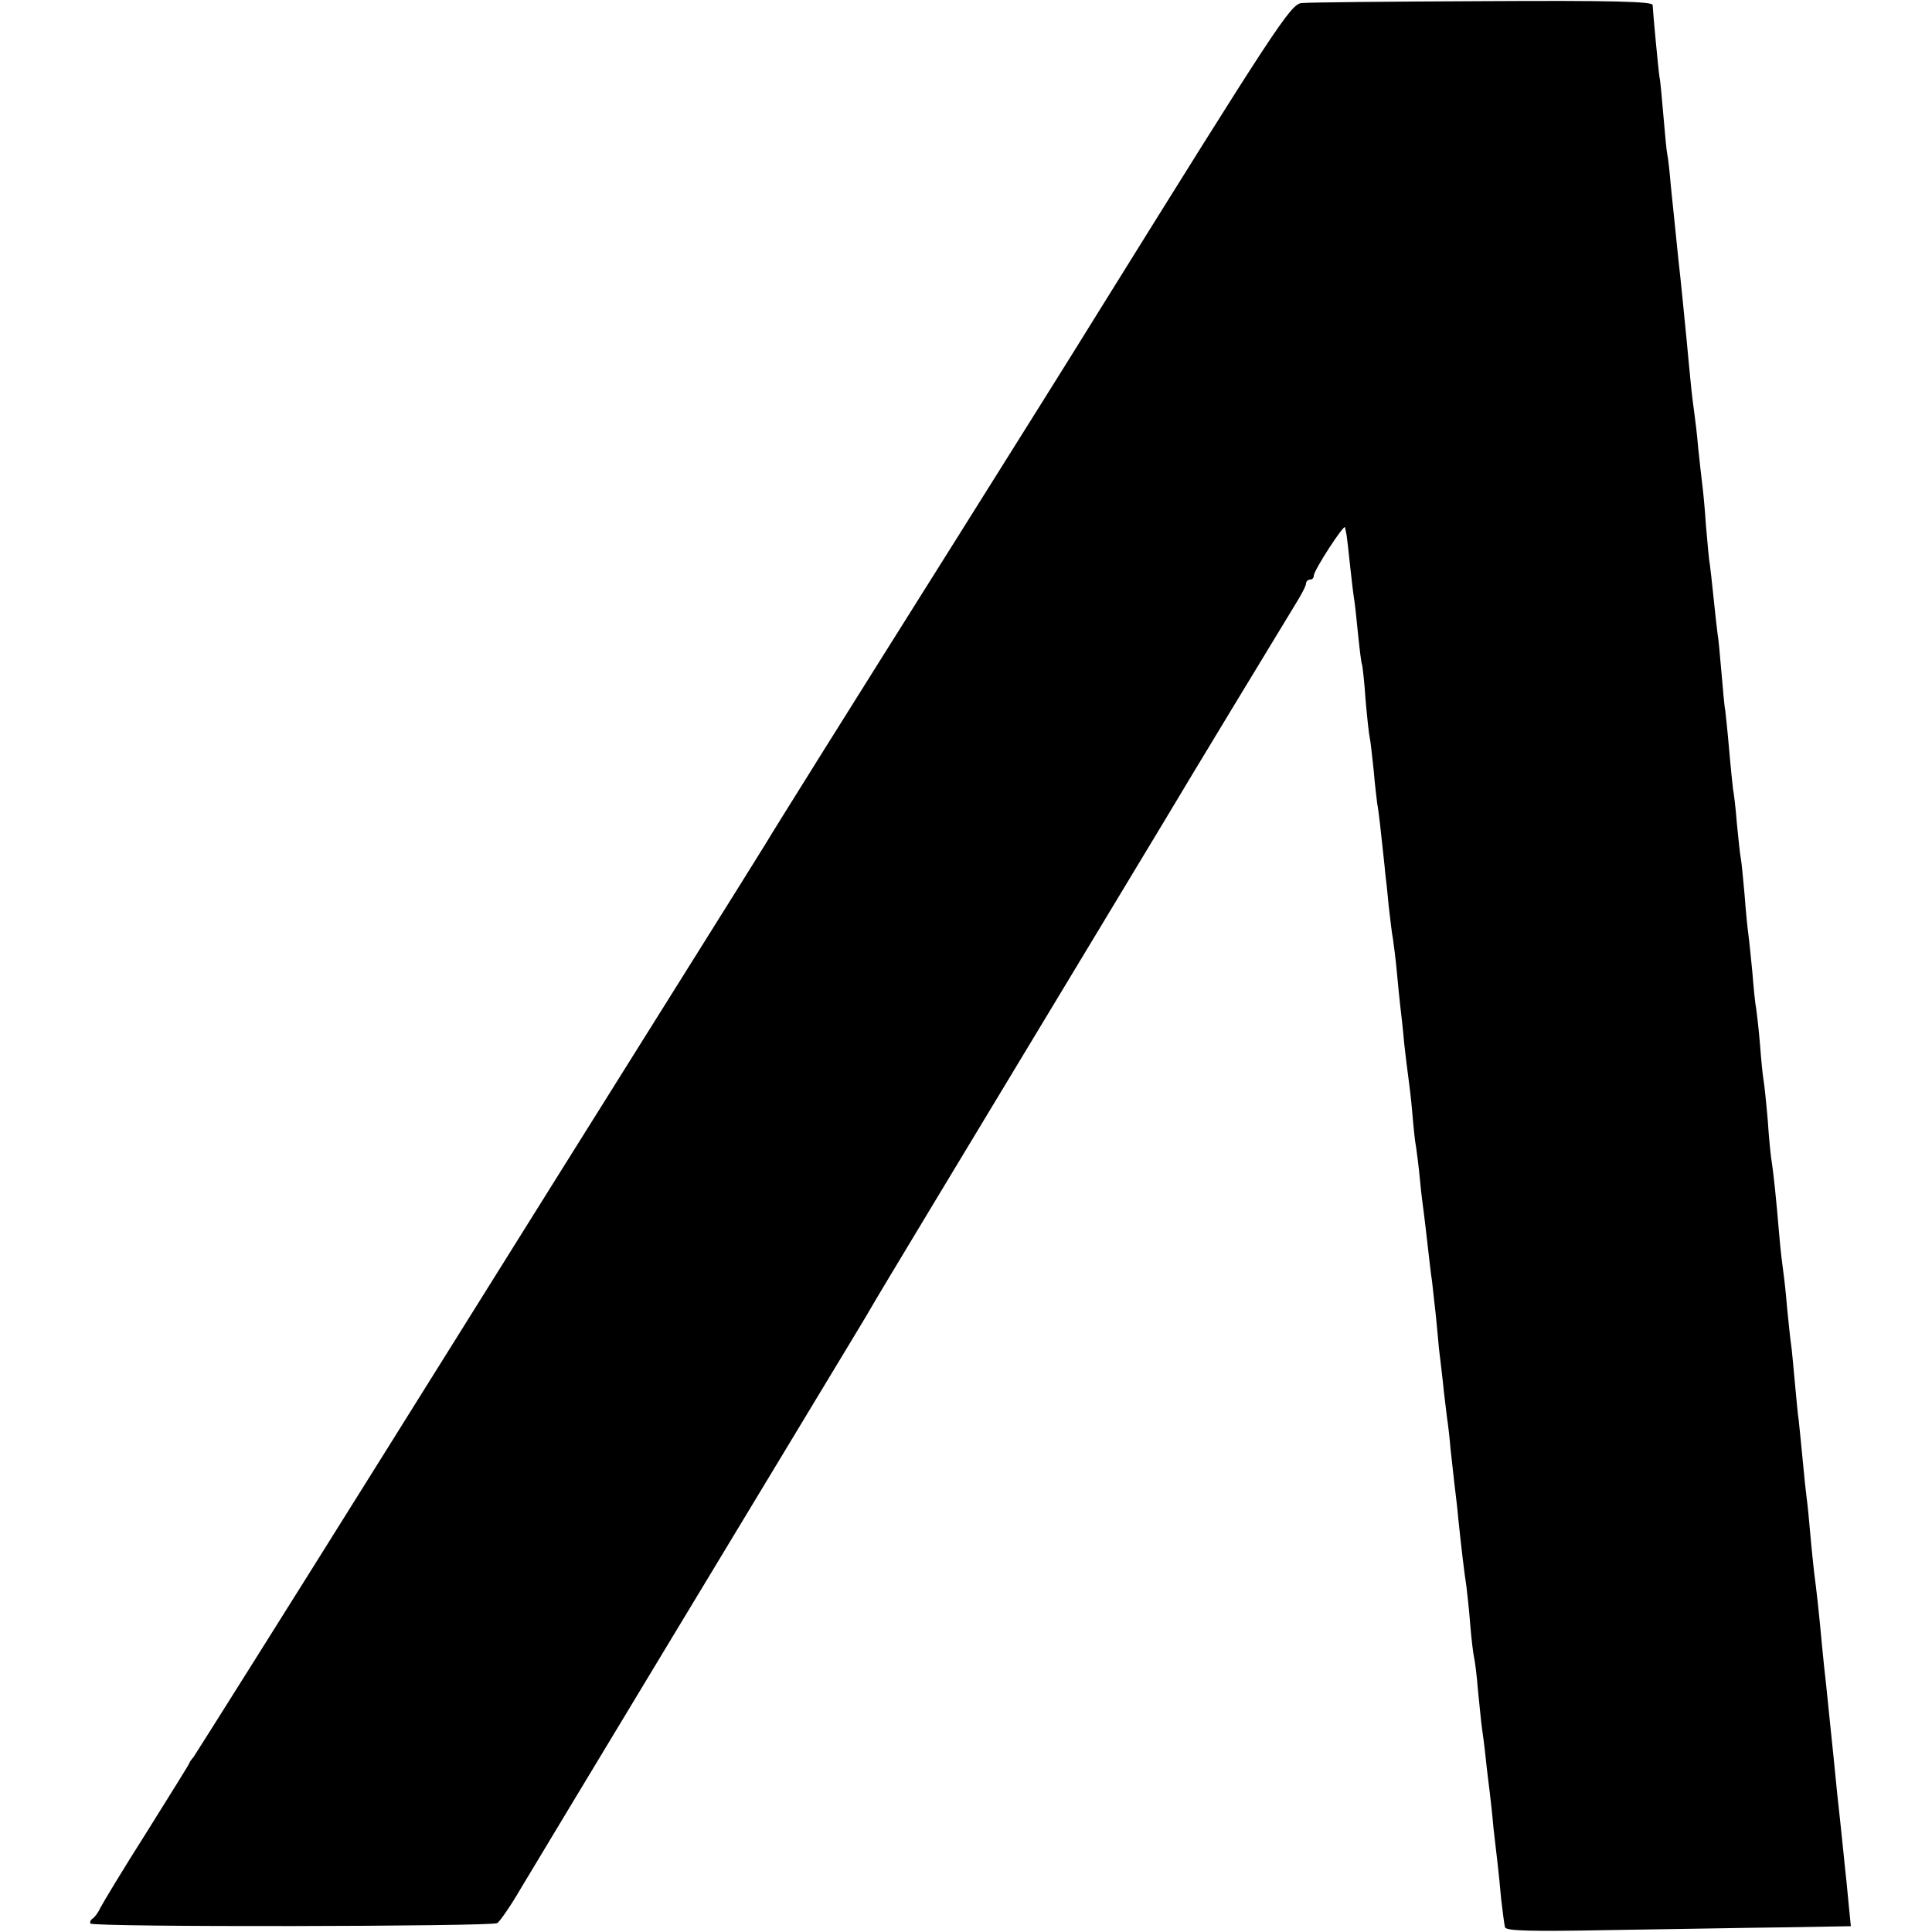
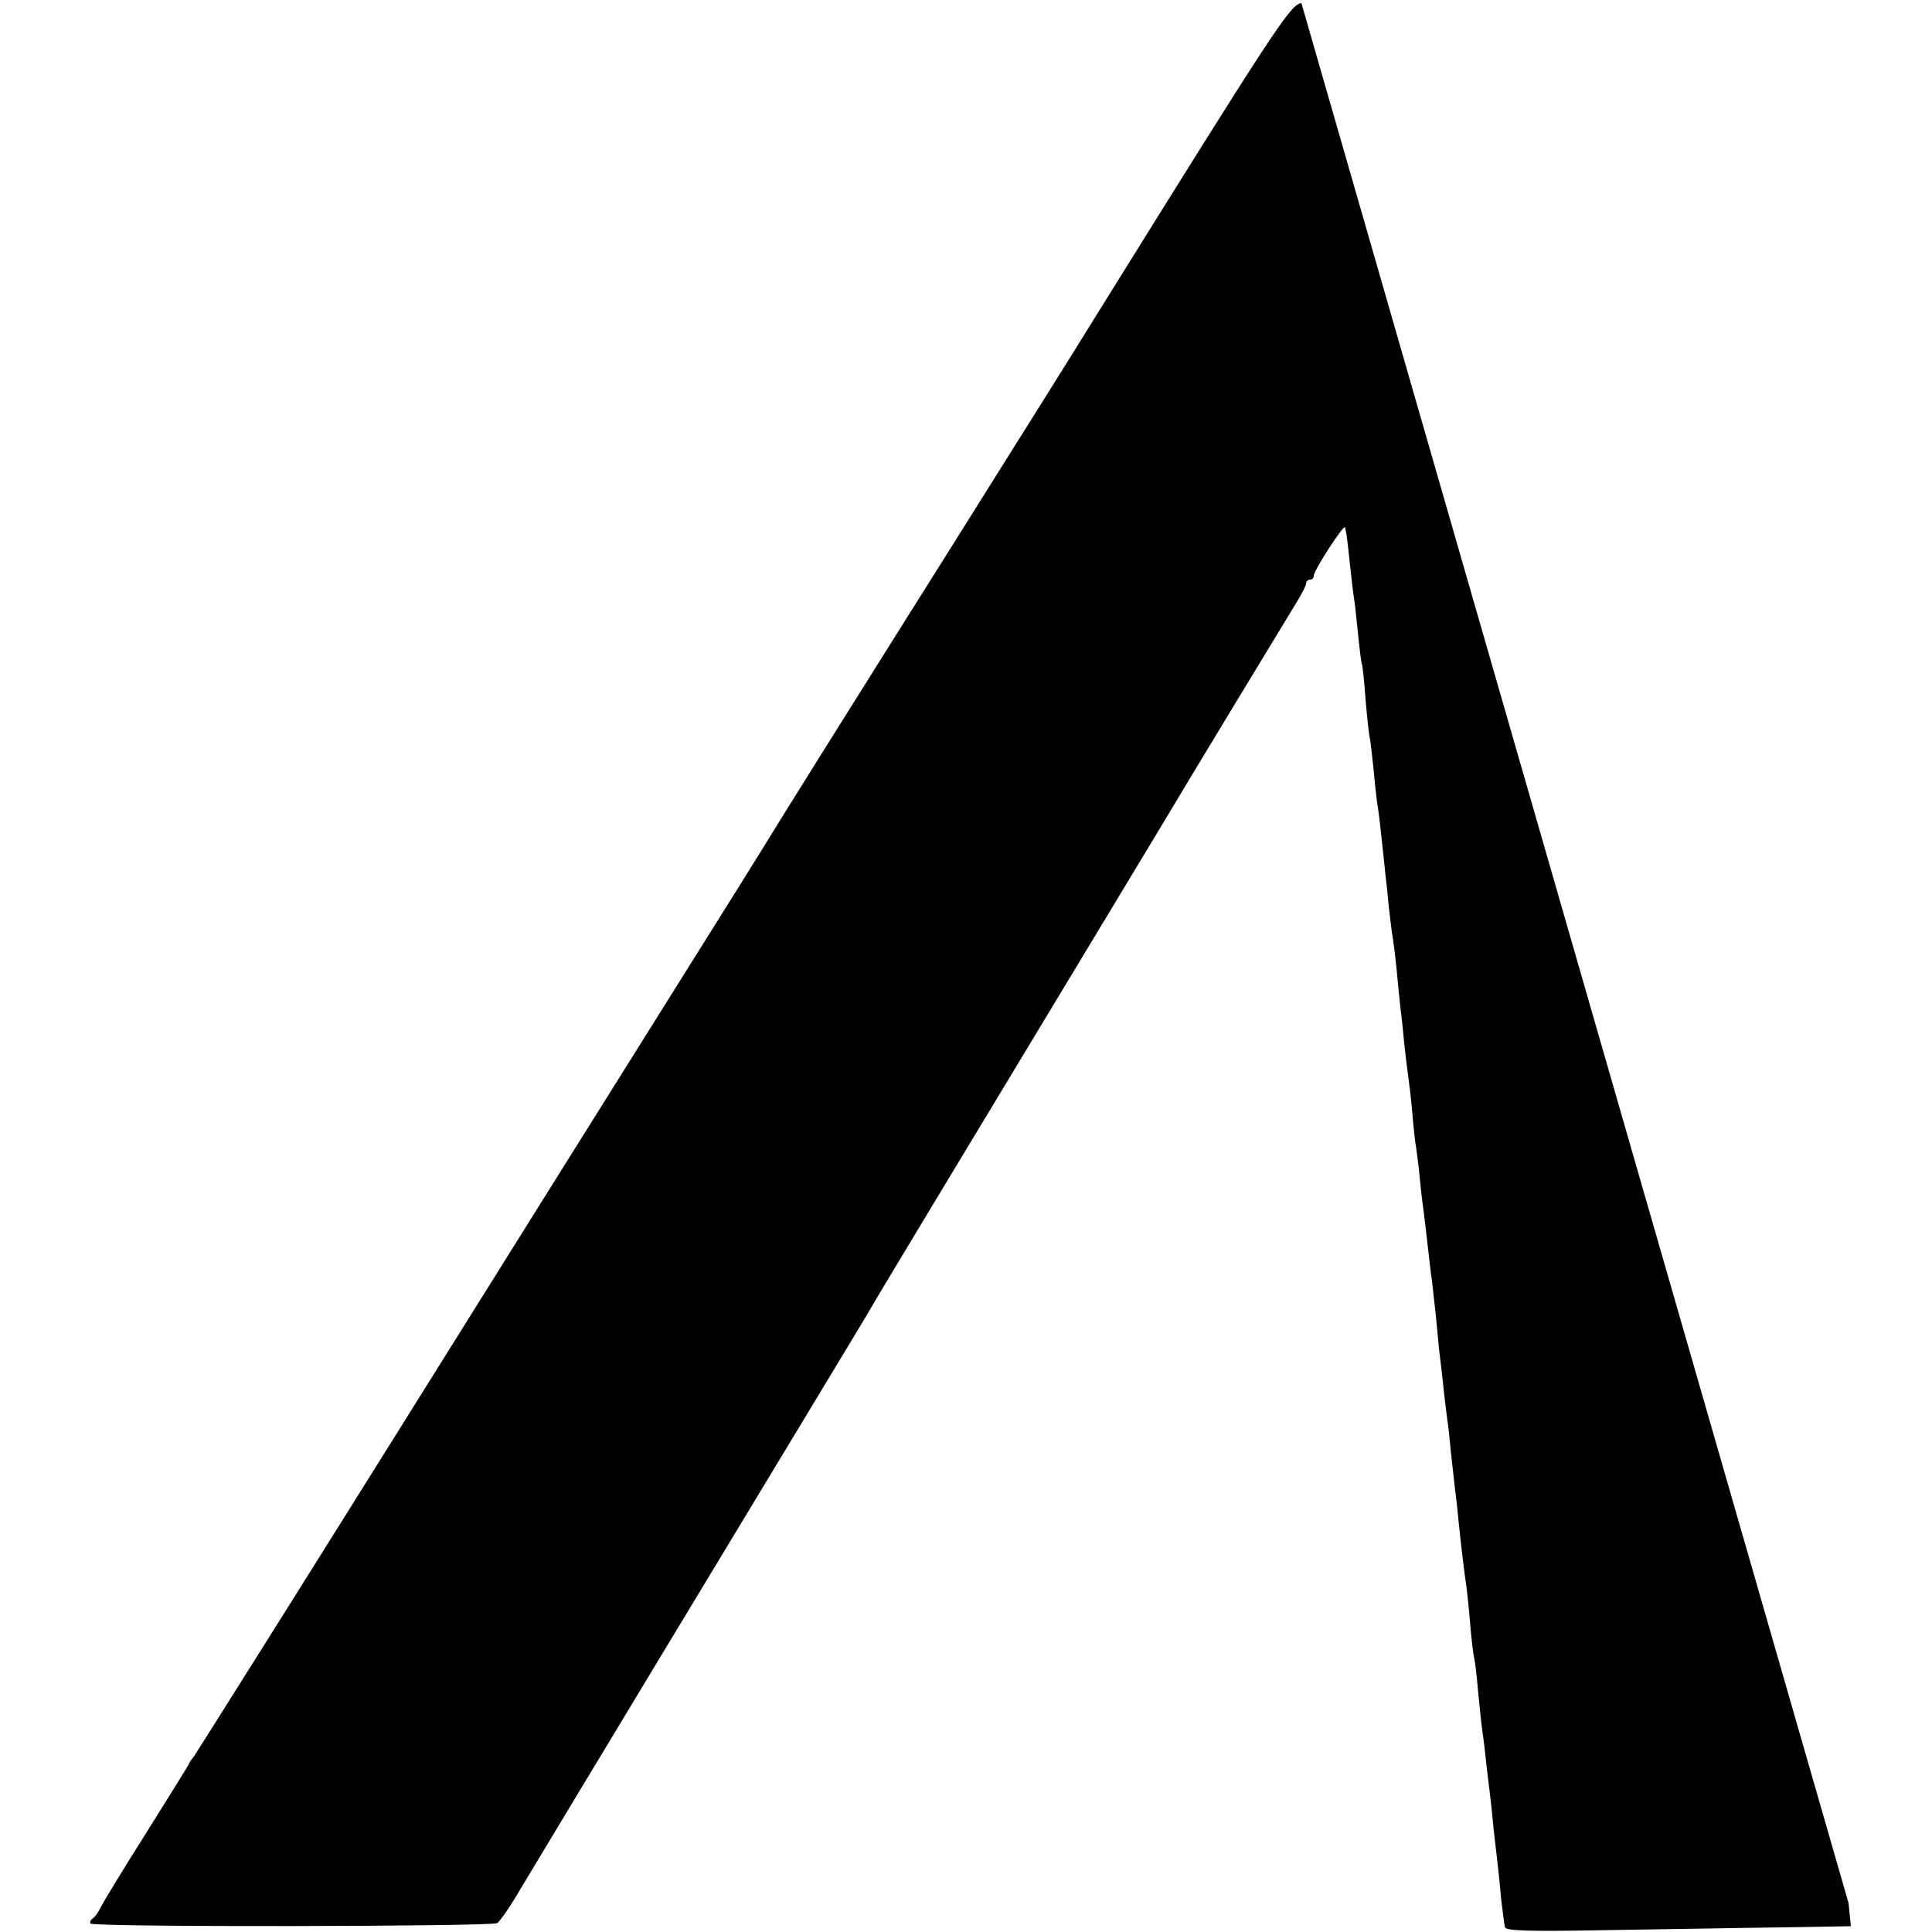
<svg xmlns="http://www.w3.org/2000/svg" version="1.0" width="500pt" height="500pt" viewBox="0 0 500 500" preserveAspectRatio="xMidYMid meet">
  <g transform="translate(0,500) scale(0.1,-0.1)" fill="#000000" stroke="none">
-     <path d="M3368 4992 c-28 -3 -68 -64 -527 -802 -56 -91 -221 -354 -366 -585 -288 -458 -472 -752 -495 -791 -8 -13 -117 -188 -242 -387 -125 -199 -452 -722 -727 -1162 -275 -440 -505 -805 -510 -812 -6 -7 -11 -14 -11 -16 0 -2 -50 -82 -110 -178 -61 -96 -114 -184 -120 -196 -5 -11 -14 -24 -20 -28 -5 -3 -8 -9 -6 -13 6 -10 1038 -8 1053 1 7 5 35 45 61 90 47 79 681 1129 825 1367 38 63 75 124 81 135 18 32 215 358 571 948 99 164 187 310 196 325 37 63 308 510 332 549 15 24 27 47 27 53 0 5 5 10 10 10 6 0 10 4 10 10 0 14 80 137 81 125 1 -5 3 -14 4 -20 1 -5 5 -41 9 -79 4 -38 9 -79 11 -90 2 -12 6 -52 10 -91 4 -38 8 -72 10 -75 1 -3 6 -43 9 -90 4 -47 9 -92 11 -100 2 -8 6 -46 10 -83 3 -37 8 -76 9 -85 2 -9 7 -48 11 -87 4 -38 9 -81 10 -95 2 -14 6 -52 9 -85 4 -33 8 -71 11 -85 2 -14 7 -52 10 -85 3 -33 7 -73 9 -90 2 -16 7 -59 10 -95 4 -36 9 -76 11 -90 2 -14 7 -54 10 -90 3 -36 7 -76 10 -90 2 -14 7 -52 10 -85 3 -33 8 -71 10 -85 2 -14 6 -52 10 -85 4 -33 8 -73 11 -90 2 -16 6 -57 10 -90 3 -33 7 -71 8 -85 2 -14 6 -52 10 -85 3 -33 9 -76 11 -95 3 -19 7 -55 9 -80 3 -25 7 -65 10 -90 3 -25 8 -65 10 -90 8 -77 16 -144 21 -175 2 -16 7 -61 10 -100 3 -38 8 -77 10 -85 2 -8 7 -46 10 -85 4 -38 8 -81 10 -95 2 -14 7 -50 10 -80 3 -30 8 -68 10 -85 2 -16 7 -59 10 -95 4 -36 9 -78 11 -95 2 -16 6 -57 9 -90 4 -33 8 -66 10 -73 4 -9 63 -11 272 -7 147 2 348 6 446 7 l177 3 -6 60 c-3 33 -7 74 -9 90 -3 27 -7 72 -20 190 -2 22 -7 67 -10 100 -7 66 -12 117 -19 185 -3 25 -8 72 -11 105 -7 77 -14 141 -20 185 -2 19 -7 64 -10 100 -3 36 -7 76 -9 90 -2 14 -7 61 -11 105 -4 44 -9 89 -10 100 -2 11 -6 55 -10 98 -4 43 -8 88 -10 100 -2 12 -6 54 -10 92 -3 39 -8 81 -10 95 -2 14 -7 54 -10 90 -9 108 -15 159 -19 188 -3 15 -8 65 -11 112 -4 47 -9 94 -11 105 -2 10 -6 51 -9 90 -3 38 -8 81 -10 95 -3 14 -7 57 -10 95 -4 39 -8 81 -10 95 -2 14 -7 61 -10 104 -4 44 -8 87 -10 96 -2 9 -6 49 -10 89 -3 40 -8 80 -10 89 -1 9 -6 55 -10 102 -4 47 -9 92 -10 101 -2 8 -6 53 -10 100 -4 46 -8 91 -10 99 -1 8 -6 49 -10 90 -4 41 -9 82 -10 90 -2 8 -6 53 -10 100 -3 47 -8 96 -10 110 -2 14 -6 54 -10 90 -3 36 -8 76 -10 90 -2 14 -7 52 -10 85 -3 33 -8 80 -10 105 -6 59 -15 155 -21 205 -5 52 -12 115 -20 195 -3 36 -7 72 -9 80 -2 8 -6 53 -10 99 -4 47 -8 92 -10 100 -3 17 -17 167 -18 188 0 9 -101 12 -441 10 -243 -1 -453 -3 -468 -5z" />
+     <path d="M3368 4992 c-28 -3 -68 -64 -527 -802 -56 -91 -221 -354 -366 -585 -288 -458 -472 -752 -495 -791 -8 -13 -117 -188 -242 -387 -125 -199 -452 -722 -727 -1162 -275 -440 -505 -805 -510 -812 -6 -7 -11 -14 -11 -16 0 -2 -50 -82 -110 -178 -61 -96 -114 -184 -120 -196 -5 -11 -14 -24 -20 -28 -5 -3 -8 -9 -6 -13 6 -10 1038 -8 1053 1 7 5 35 45 61 90 47 79 681 1129 825 1367 38 63 75 124 81 135 18 32 215 358 571 948 99 164 187 310 196 325 37 63 308 510 332 549 15 24 27 47 27 53 0 5 5 10 10 10 6 0 10 4 10 10 0 14 80 137 81 125 1 -5 3 -14 4 -20 1 -5 5 -41 9 -79 4 -38 9 -79 11 -90 2 -12 6 -52 10 -91 4 -38 8 -72 10 -75 1 -3 6 -43 9 -90 4 -47 9 -92 11 -100 2 -8 6 -46 10 -83 3 -37 8 -76 9 -85 2 -9 7 -48 11 -87 4 -38 9 -81 10 -95 2 -14 6 -52 9 -85 4 -33 8 -71 11 -85 2 -14 7 -52 10 -85 3 -33 7 -73 9 -90 2 -16 7 -59 10 -95 4 -36 9 -76 11 -90 2 -14 7 -54 10 -90 3 -36 7 -76 10 -90 2 -14 7 -52 10 -85 3 -33 8 -71 10 -85 2 -14 6 -52 10 -85 4 -33 8 -73 11 -90 2 -16 6 -57 10 -90 3 -33 7 -71 8 -85 2 -14 6 -52 10 -85 3 -33 9 -76 11 -95 3 -19 7 -55 9 -80 3 -25 7 -65 10 -90 3 -25 8 -65 10 -90 8 -77 16 -144 21 -175 2 -16 7 -61 10 -100 3 -38 8 -77 10 -85 2 -8 7 -46 10 -85 4 -38 8 -81 10 -95 2 -14 7 -50 10 -80 3 -30 8 -68 10 -85 2 -16 7 -59 10 -95 4 -36 9 -78 11 -95 2 -16 6 -57 9 -90 4 -33 8 -66 10 -73 4 -9 63 -11 272 -7 147 2 348 6 446 7 l177 3 -6 60 z" />
  </g>
</svg>